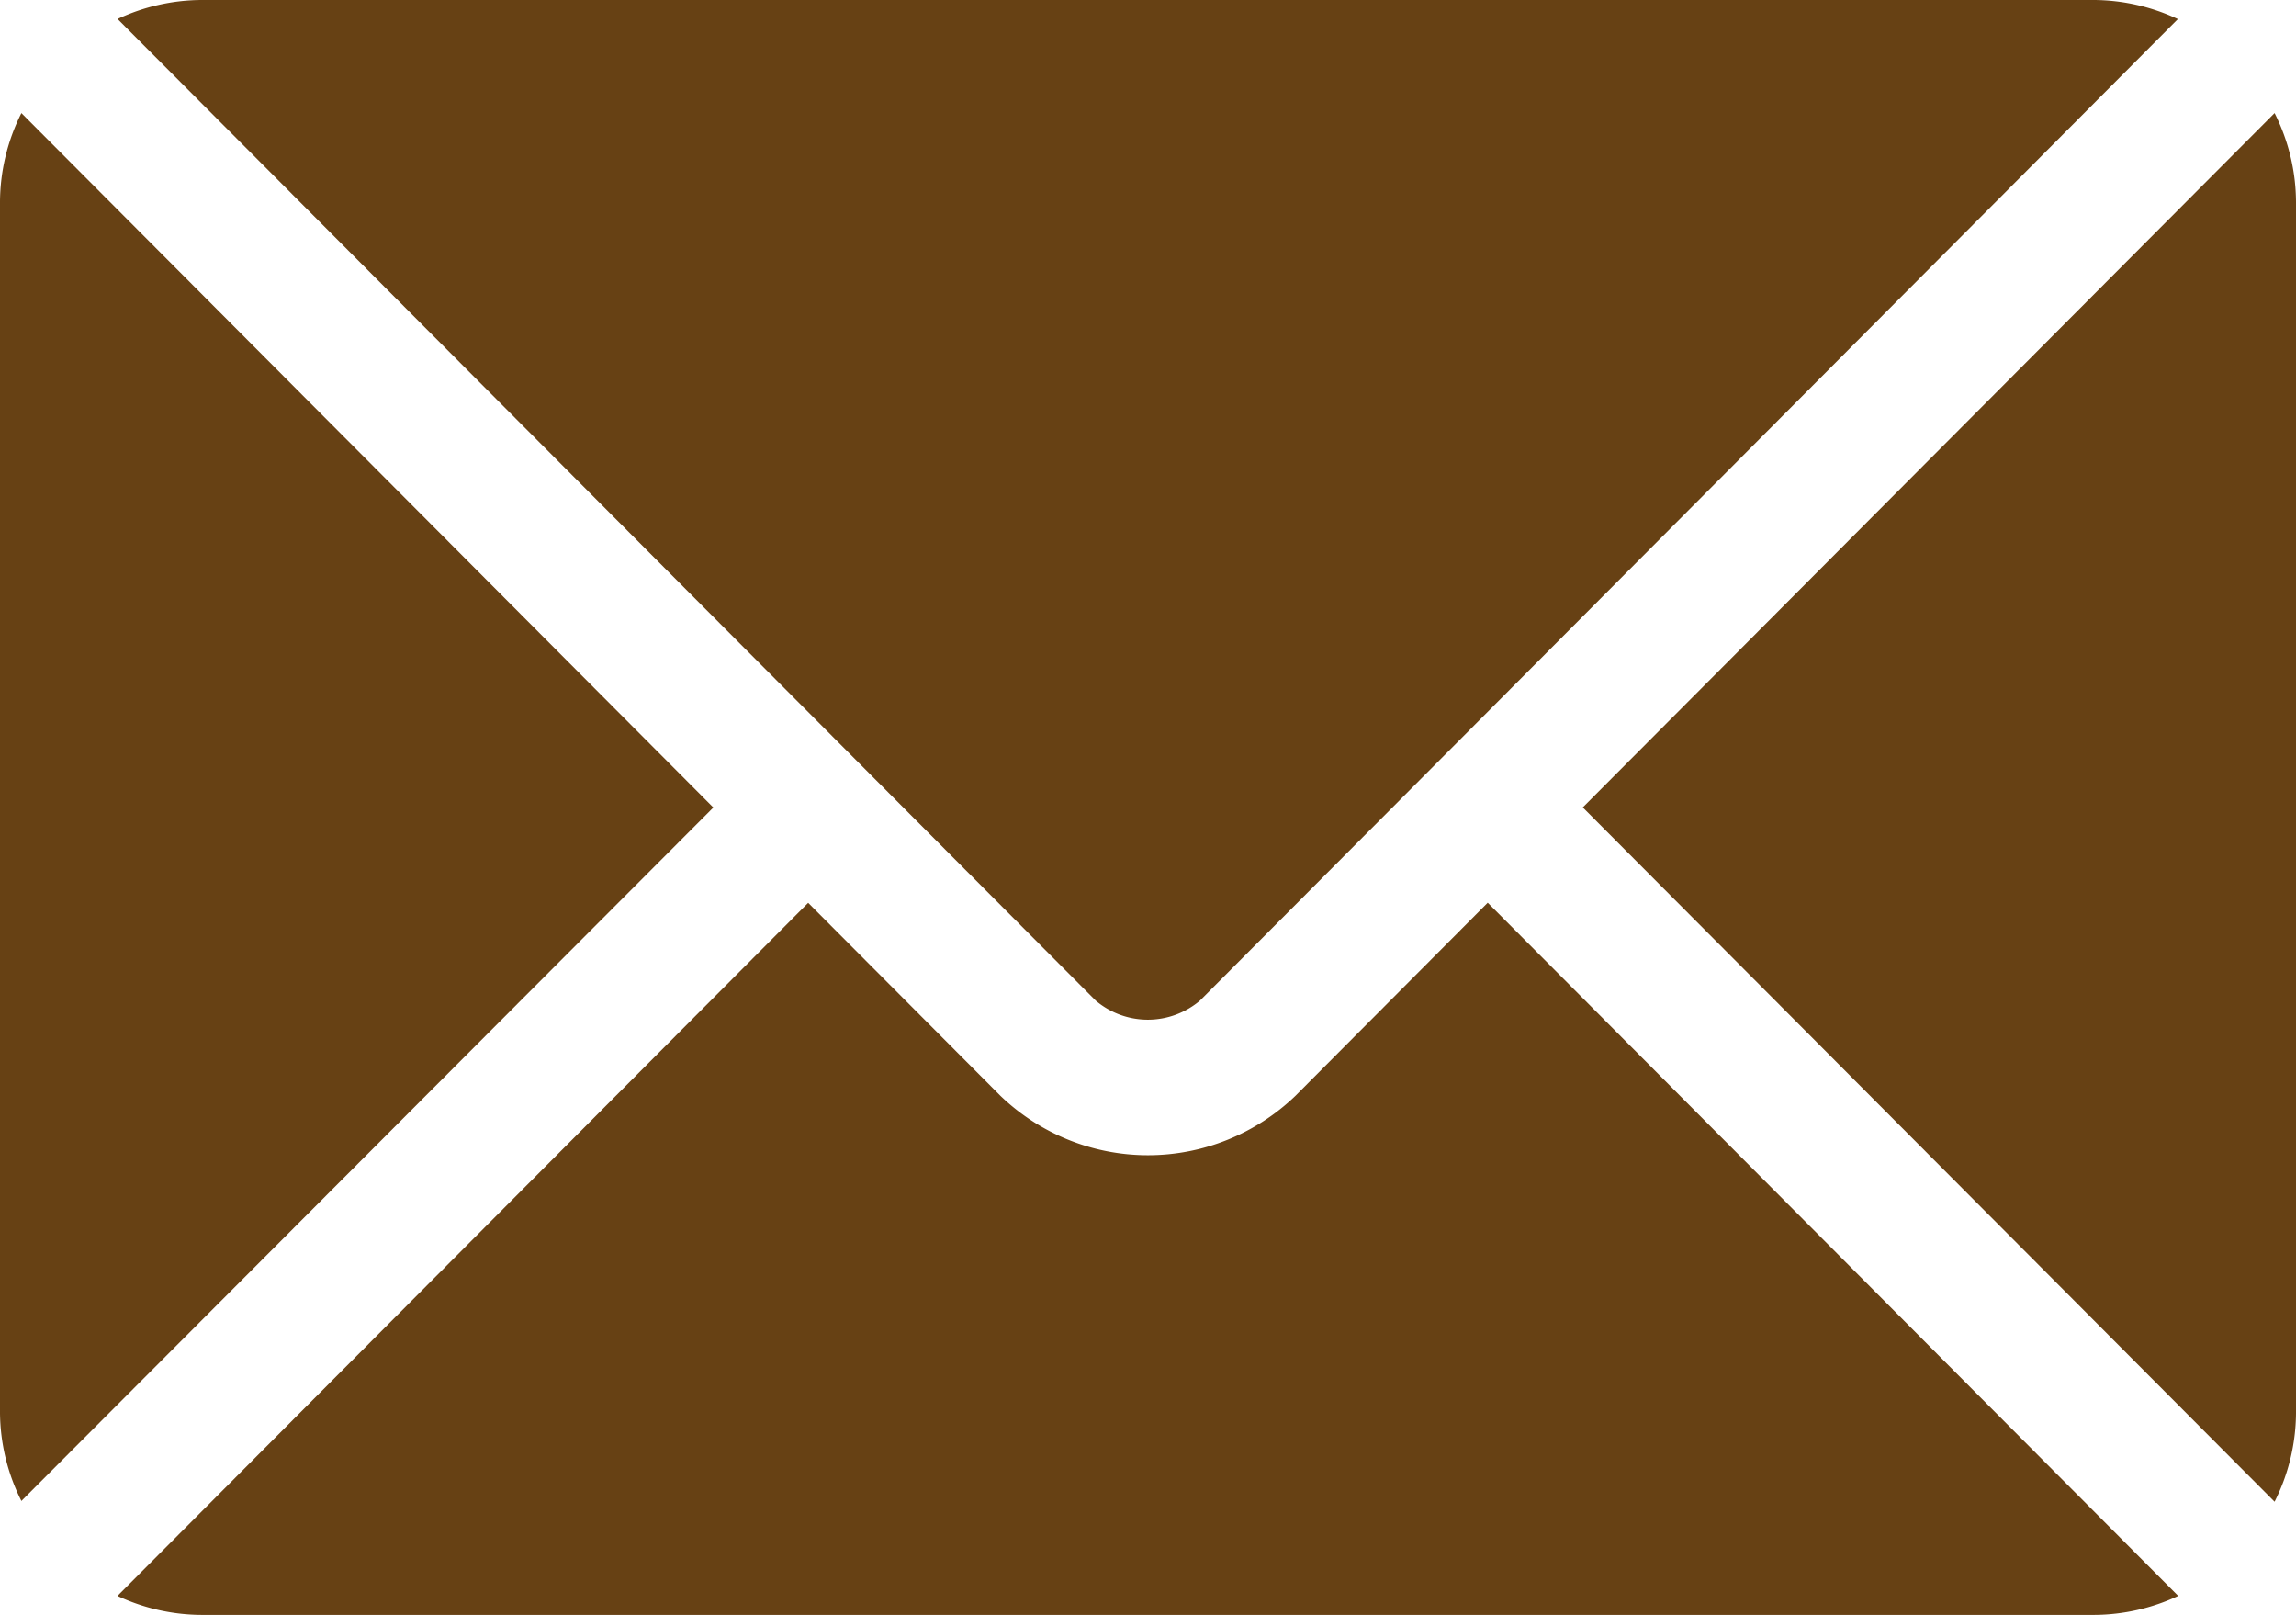
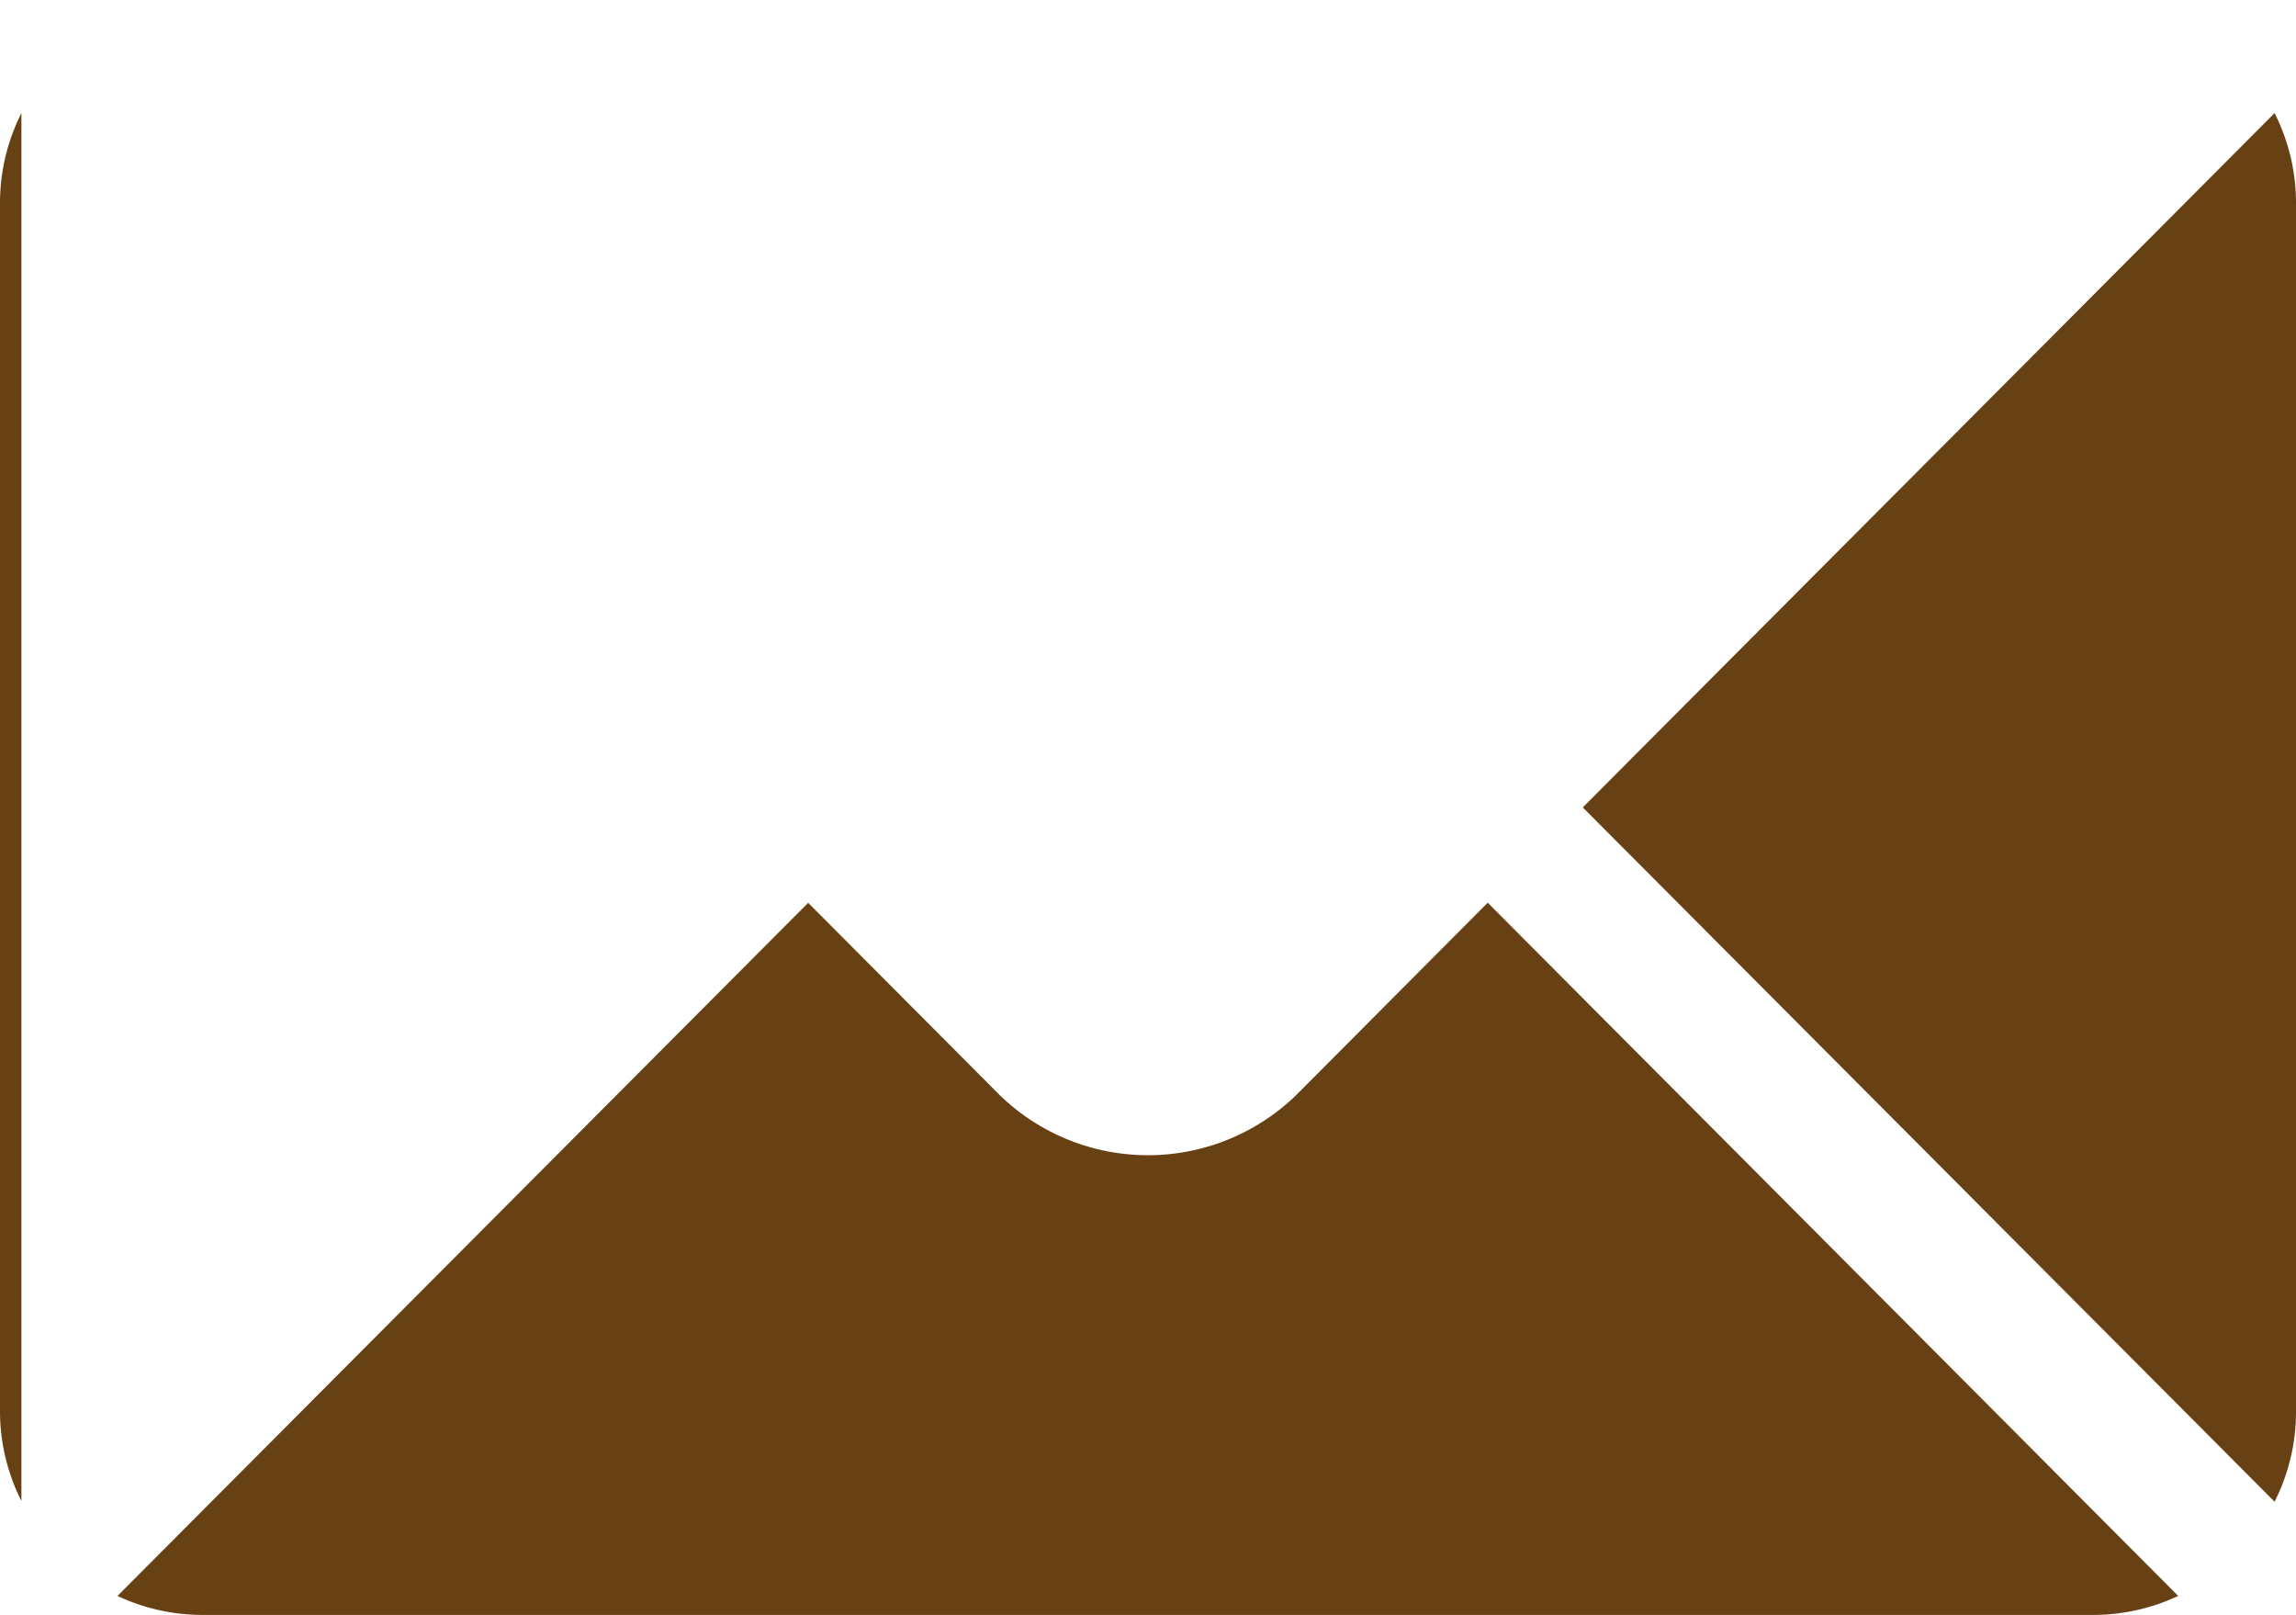
<svg xmlns="http://www.w3.org/2000/svg" width="20.796" height="14.622" viewBox="0 0 20.796 14.622">
  <g id="email_2_" data-name="email (2)" transform="translate(0 -76)">
    <g id="Group_2670" data-name="Group 2670" transform="translate(1.065 84.174)">
      <g id="Group_2669" data-name="Group 2669">
        <path id="Path_28363" data-name="Path 28363" d="M38.636,277.251,36.894,279a1.928,1.928,0,0,1-2.671,0l-1.742-1.748-6.256,6.276a1.81,1.81,0,0,0,.763.172h17.14a1.809,1.809,0,0,0,.762-.172Z" transform="translate(-26.226 -277.251)" fill="#674114" />
      </g>
    </g>
    <g id="Group_2672" data-name="Group 2672" transform="translate(1.065 76)">
      <g id="Group_2671" data-name="Group 2671">
-         <path id="Path_28364" data-name="Path 28364" d="M44.131,76H26.99a1.809,1.809,0,0,0-.762.172l6.685,6.707h0l2.174,2.181a.731.731,0,0,0,.945,0l2.173-2.18h0l6.684-6.707A1.808,1.808,0,0,0,44.131,76Z" transform="translate(-26.228 -76)" fill="#674114" />
-       </g>
+         </g>
    </g>
    <g id="Group_2674" data-name="Group 2674" transform="translate(0 77.024)">
      <g id="Group_2673" data-name="Group 2673" transform="translate(0 0)">
-         <path id="Path_28365" data-name="Path 28365" d="M.194,101.212a1.805,1.805,0,0,0-.194.8v10.967a1.8,1.8,0,0,0,.194.8L6.461,107.5Z" transform="translate(0 -101.212)" fill="#674114" />
+         <path id="Path_28365" data-name="Path 28365" d="M.194,101.212a1.805,1.805,0,0,0-.194.8v10.967a1.8,1.8,0,0,0,.194.8Z" transform="translate(0 -101.212)" fill="#674114" />
      </g>
    </g>
    <g id="Group_2676" data-name="Group 2676" transform="translate(14.335 77.024)">
      <g id="Group_2675" data-name="Group 2675">
        <path id="Path_28366" data-name="Path 28366" d="M359.2,101.21l-6.266,6.287,6.266,6.287a1.806,1.806,0,0,0,.194-.8V102.014A1.806,1.806,0,0,0,359.2,101.21Z" transform="translate(-352.933 -101.21)" fill="#674114" />
      </g>
    </g>
  </g>
</svg>